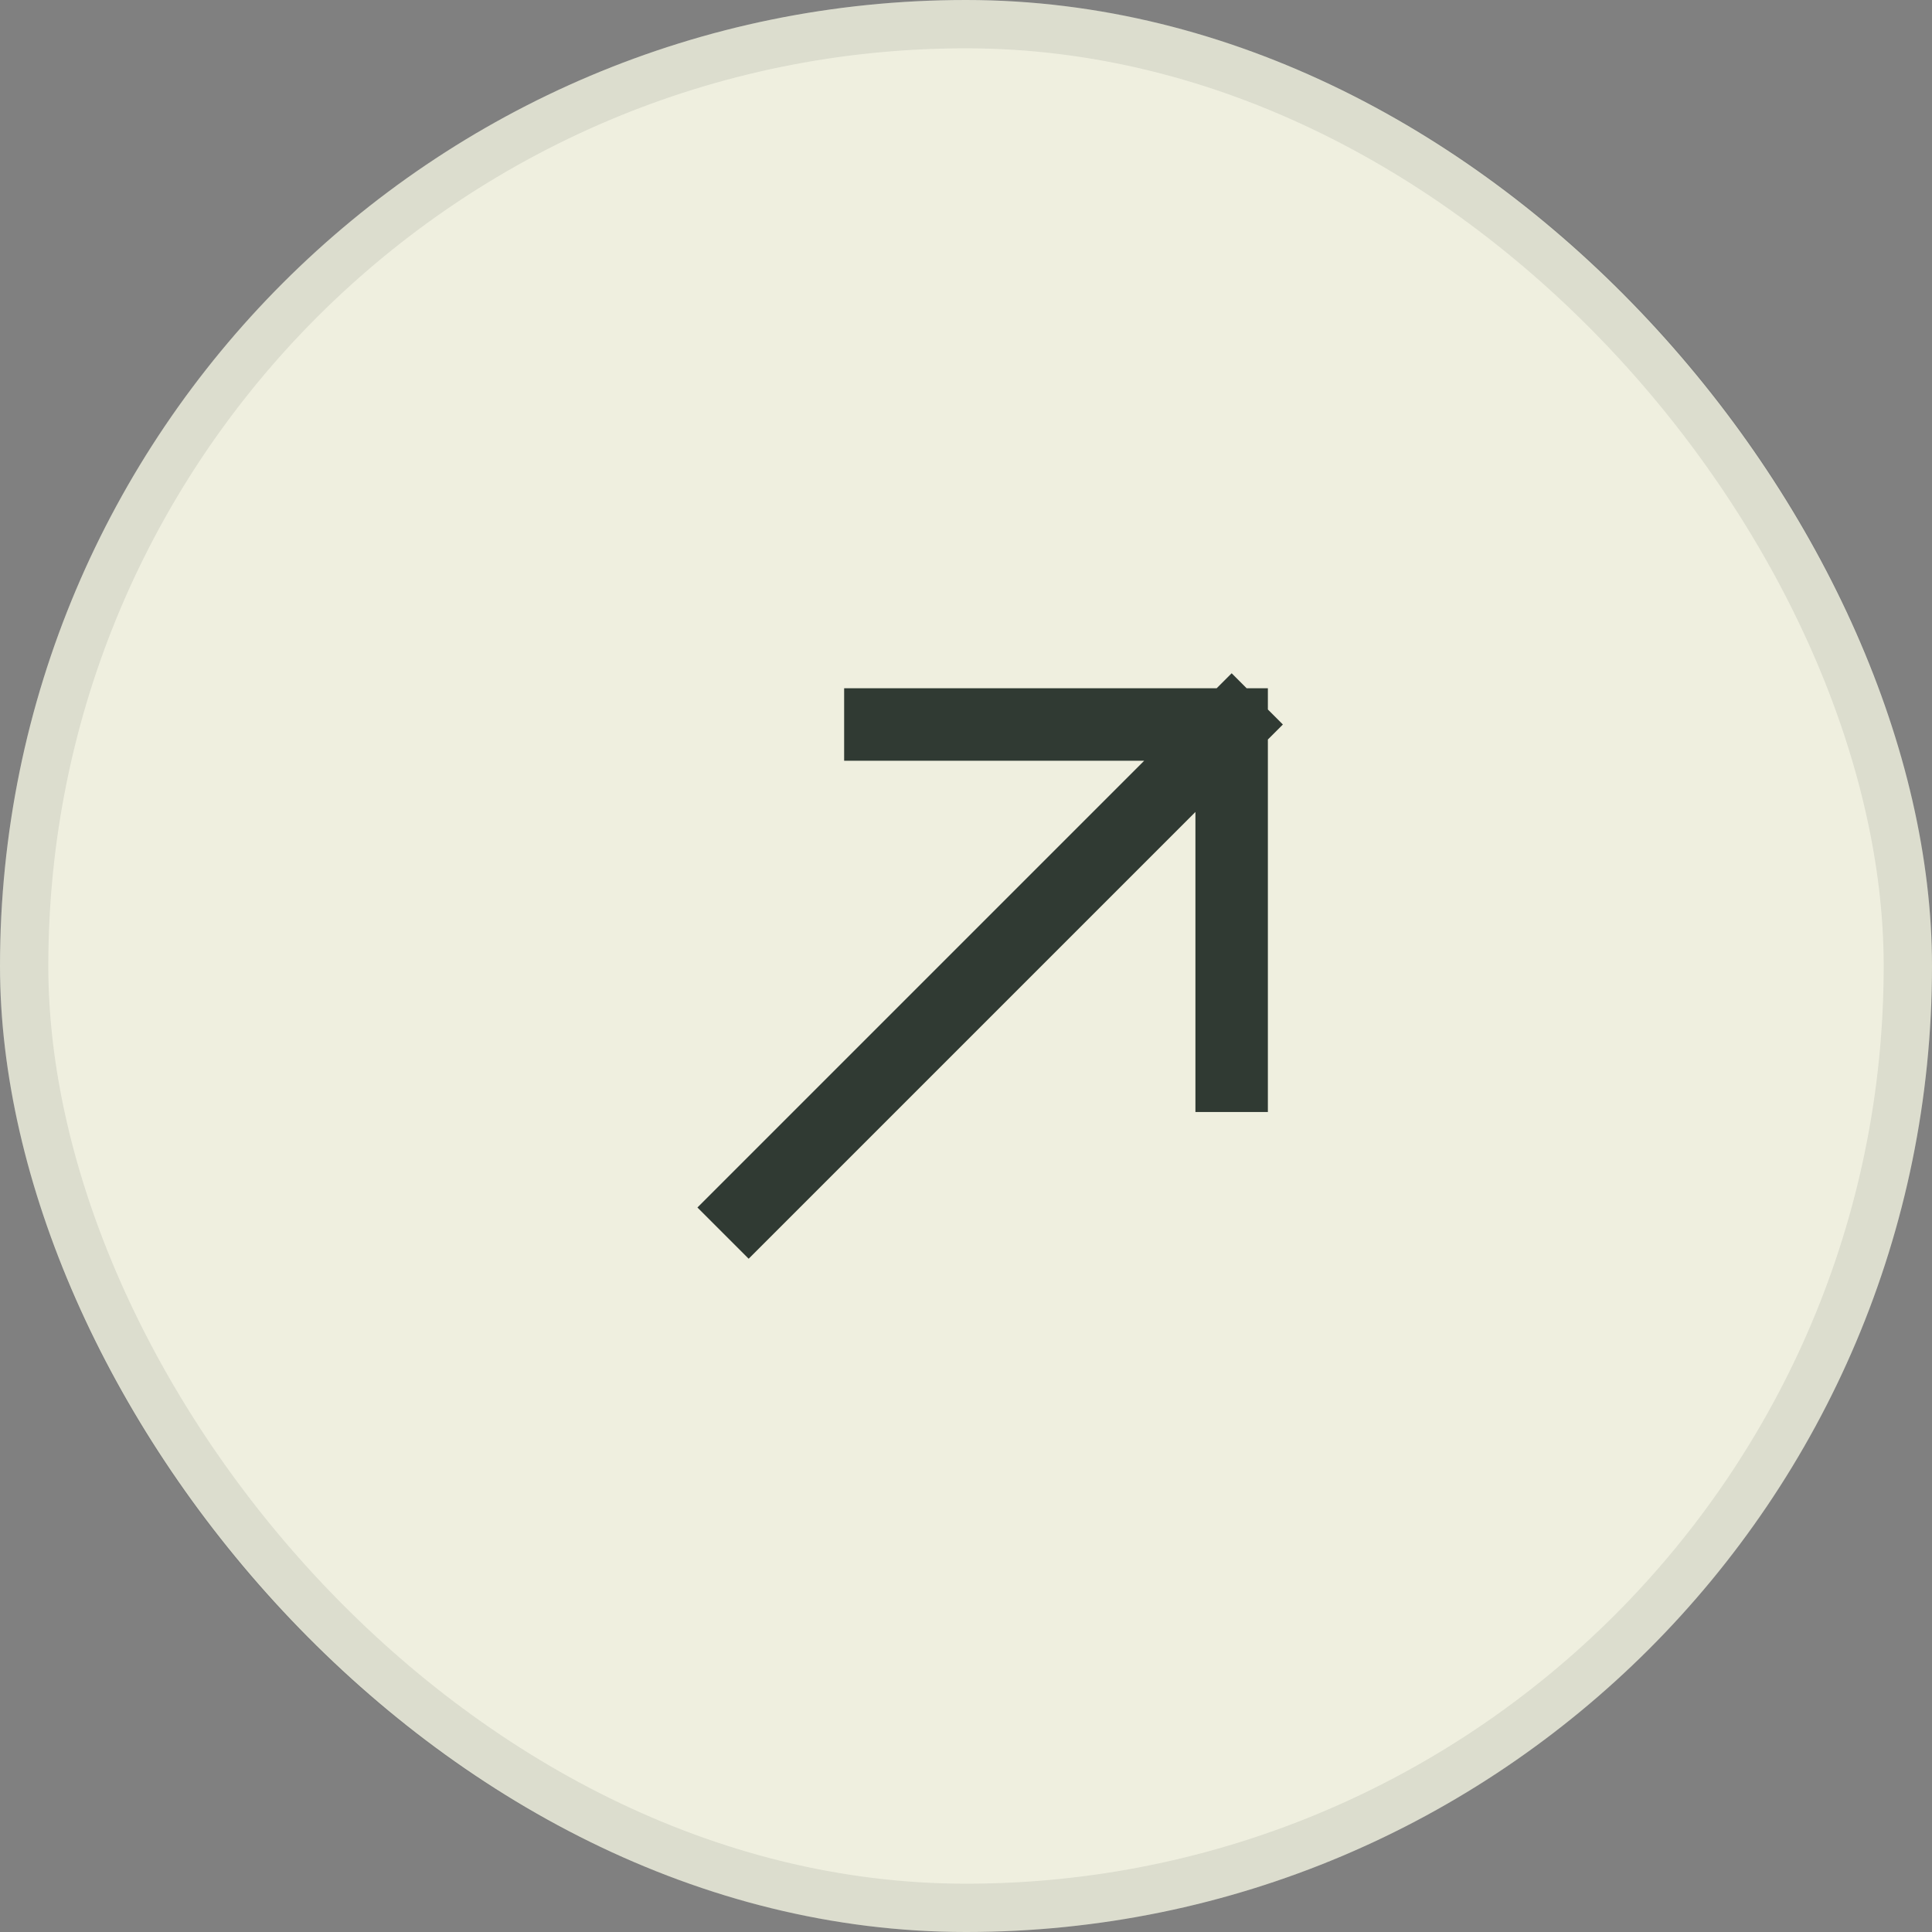
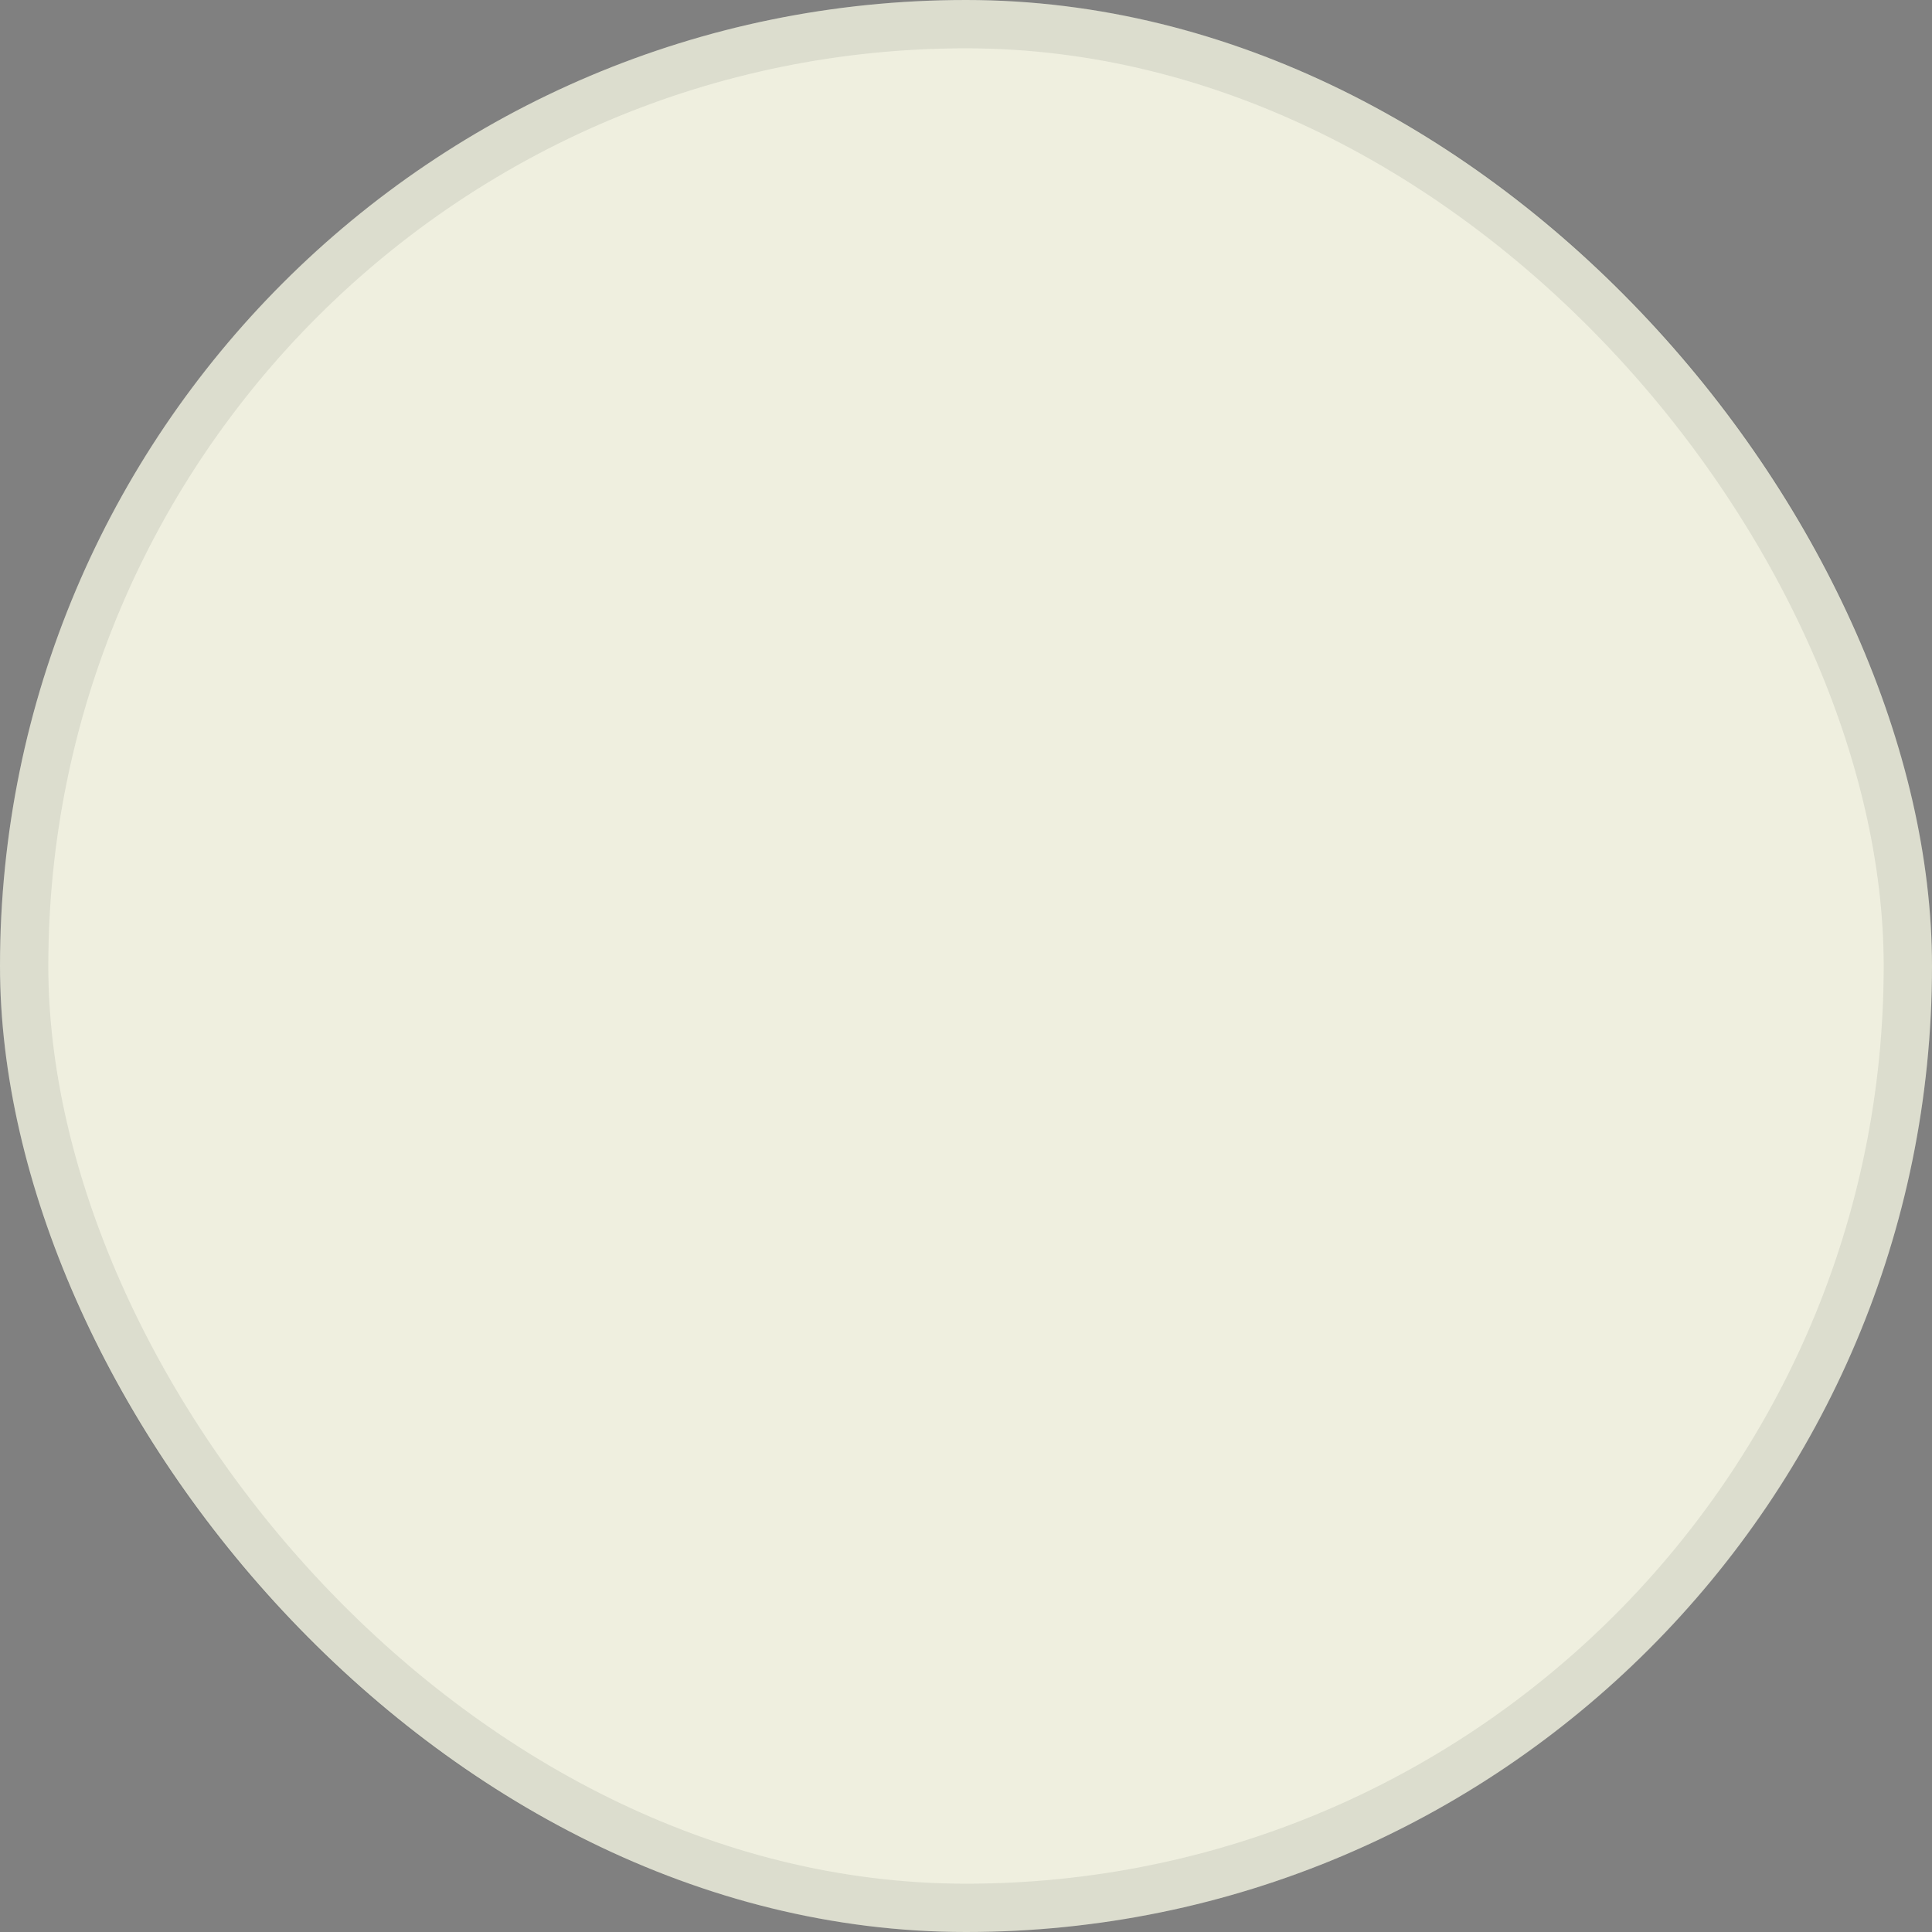
<svg xmlns="http://www.w3.org/2000/svg" width="40" height="40" viewBox="0 0 40 40" fill="none">
  <rect x="0" y="0" width="40" height="40" fill="#808080" stroke="none" />
  <rect width="40" height="40" rx="20" fill="#EFEFDF" />
  <rect x="0.5" y="0.5" width="39" height="39" rx="19.5" stroke="#303A33" stroke-opacity="0.1" />
-   <path d="M18.227 15H25.5M25.5 15L25.5 22.273M25.5 15L15.5 25" stroke="#303A33" stroke-width="1.5" stroke-linecap="square" />
</svg>